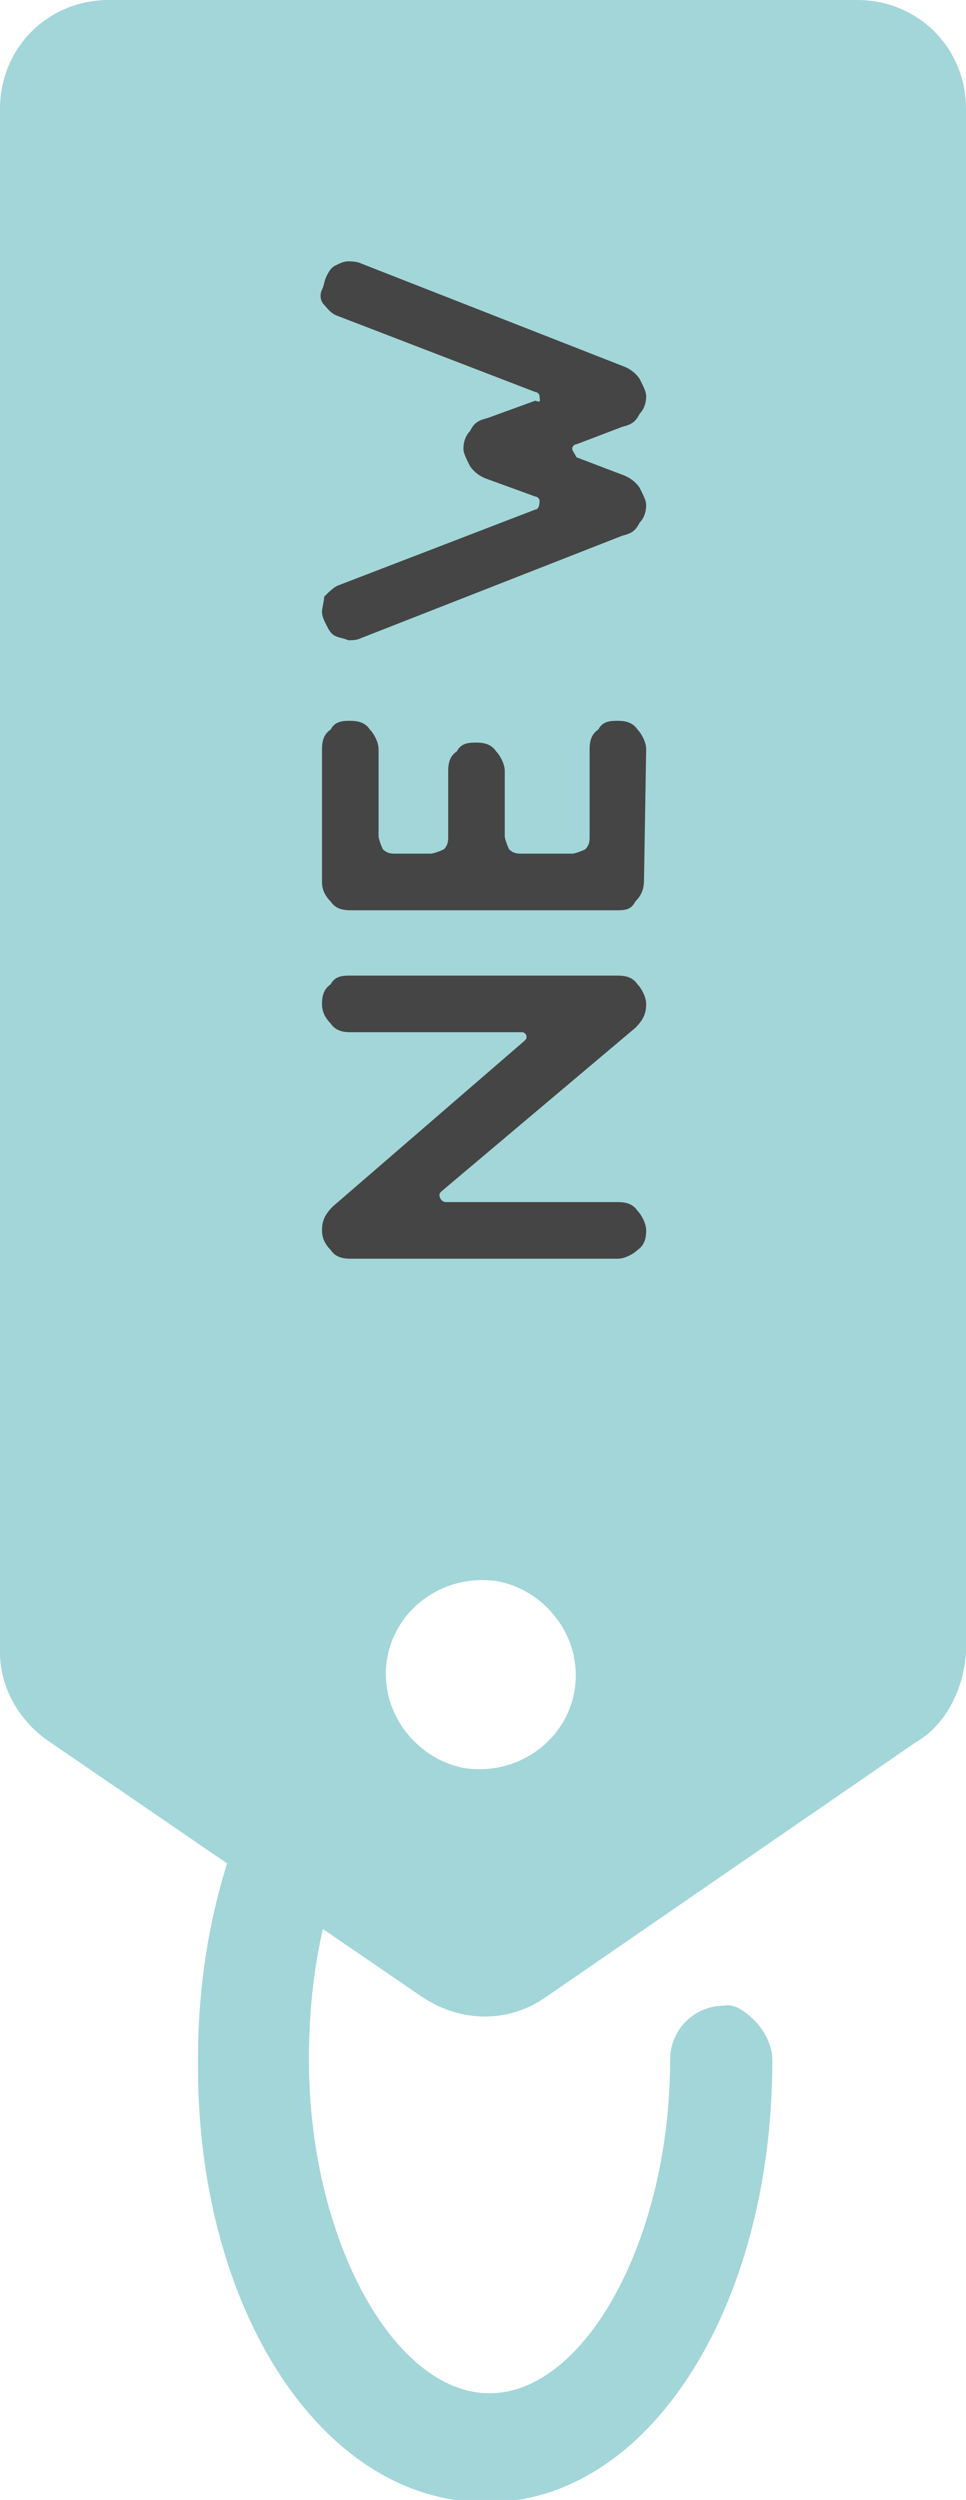
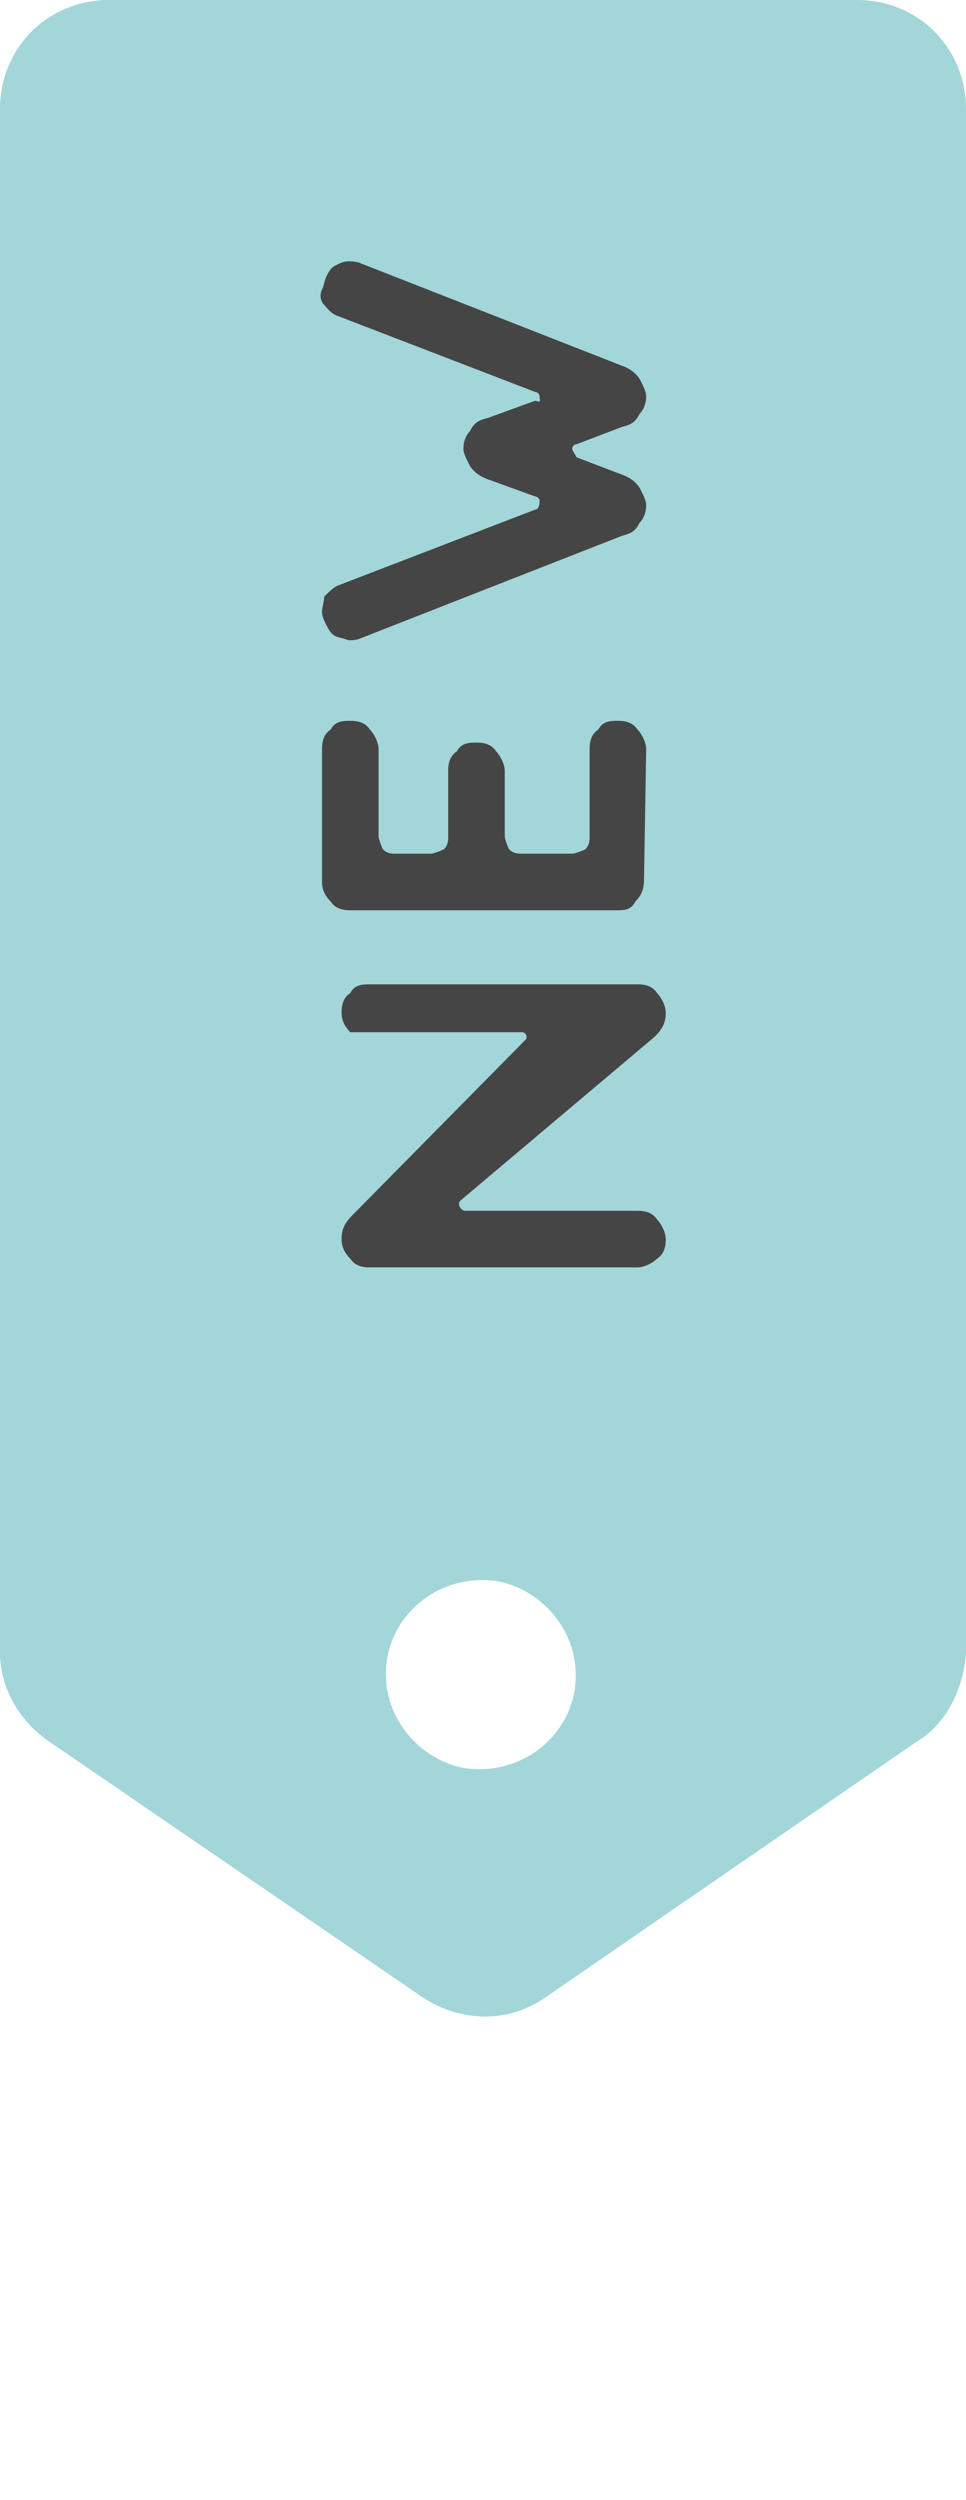
<svg xmlns="http://www.w3.org/2000/svg" id="Layer_1" x="0px" y="0px" viewBox="0 0 44.4 114.8" style="enable-background:new 0 0 44.4 114.8;" xml:space="preserve">
  <style type="text/css"> .st0{fill:#A3D6D9;} .st1{fill:#454545;} </style>
  <g>
-     <path class="st0" d="M34.7,92.8c0.4,0.4,0.8,1.1,0.8,1.8c0,11.5-5.8,20.4-13.2,20.3c-7.5,0-13.3-8.9-13.2-20.3c0-4,0.7-7.6,2-10.9 c0.6-1.3,2-1.8,3.3-1.4c1.3,0.6,1.8,2,1.4,3.3c-1.1,2.6-1.6,5.7-1.6,9c0,8.2,3.9,15.3,8.3,15.3s8.3-7.1,8.3-15.3 c0-1.4,1.1-2.5,2.5-2.5C33.7,92,34.2,92.3,34.7,92.8z" />
-   </g>
+     </g>
  <path class="st0" d="M2.3,80l17.1,11.7c1.8,1.2,4,1.2,5.7,0L42.1,80c1.4-0.8,2.2-2.5,2.3-4.1l0-70.9c0-2.8-2.2-5-5-5L5,0 C2.2,0,0,2.2,0,5l0,70.9C0,77.4,0.8,79,2.3,80z M26.4,76.2c0.5,2.9-2,5.4-5,5c-1.8-0.3-3.3-1.8-3.6-3.6c-0.5-2.9,2-5.4,5-5 C24.6,72.9,26.1,74.4,26.4,76.2z" />
  <g>
-     <path class="st1" d="M24.1,47.8c0.1-0.1,0.1-0.1,0.1-0.2c0-0.1-0.1-0.2-0.2-0.2l-7.9,0c-0.4,0-0.7-0.1-0.9-0.4 c-0.3-0.3-0.4-0.6-0.4-0.9c0-0.4,0.1-0.7,0.4-0.9c0.2-0.4,0.6-0.4,0.9-0.4h12.3c0.4,0,0.7,0.1,0.9,0.4c0.2,0.2,0.4,0.6,0.4,0.9 c0,0.4-0.1,0.7-0.5,1.1l-8.9,7.5c-0.1,0.1-0.1,0.1-0.1,0.2c0,0.1,0.1,0.3,0.3,0.3h7.9c0.4,0,0.7,0.1,0.9,0.4 c0.2,0.2,0.4,0.6,0.4,0.9c0,0.4-0.1,0.7-0.4,0.9c-0.2,0.2-0.6,0.4-0.9,0.4l-12.3,0c-0.4,0-0.7-0.1-0.9-0.4 c-0.3-0.3-0.4-0.6-0.4-0.9c0-0.4,0.1-0.7,0.5-1.1L24.1,47.8z" />
+     <path class="st1" d="M24.1,47.8c0.1-0.1,0.1-0.1,0.1-0.2c0-0.1-0.1-0.2-0.2-0.2l-7.9,0c-0.3-0.3-0.4-0.6-0.4-0.9c0-0.4,0.1-0.7,0.4-0.9c0.2-0.4,0.6-0.4,0.9-0.4h12.3c0.4,0,0.7,0.1,0.9,0.4c0.2,0.2,0.4,0.6,0.4,0.9 c0,0.4-0.1,0.7-0.5,1.1l-8.9,7.5c-0.1,0.1-0.1,0.1-0.1,0.2c0,0.1,0.1,0.3,0.3,0.3h7.9c0.4,0,0.7,0.1,0.9,0.4 c0.2,0.2,0.4,0.6,0.4,0.9c0,0.4-0.1,0.7-0.4,0.9c-0.2,0.2-0.6,0.4-0.9,0.4l-12.3,0c-0.4,0-0.7-0.1-0.9-0.4 c-0.3-0.3-0.4-0.6-0.4-0.9c0-0.4,0.1-0.7,0.5-1.1L24.1,47.8z" />
    <path class="st1" d="M29.6,40.4c0,0.4-0.1,0.7-0.4,1c-0.2,0.4-0.5,0.4-0.9,0.4l-12.2,0c-0.4,0-0.7-0.1-0.9-0.4 c-0.3-0.3-0.4-0.6-0.4-0.9l0-6.1c0-0.4,0.1-0.7,0.4-0.9c0.2-0.4,0.6-0.4,0.9-0.4c0.4,0,0.7,0.1,0.9,0.4c0.2,0.2,0.4,0.6,0.4,0.9 l0,4c0,0.1,0.1,0.4,0.2,0.6c0.2,0.2,0.4,0.2,0.6,0.2h1.6c0.1,0,0.4-0.1,0.6-0.2c0.2-0.2,0.2-0.4,0.2-0.6v-3c0-0.4,0.1-0.7,0.4-0.9 c0.2-0.4,0.6-0.4,0.9-0.4c0.4,0,0.7,0.1,0.9,0.4c0.2,0.2,0.4,0.6,0.4,0.9v3c0,0.1,0.1,0.4,0.2,0.6c0.2,0.2,0.4,0.2,0.6,0.2h2.3 c0.1,0,0.4-0.1,0.6-0.2c0.2-0.2,0.2-0.4,0.2-0.6v-4c0-0.4,0.1-0.7,0.4-0.9c0.2-0.4,0.6-0.4,0.9-0.4c0.4,0,0.7,0.1,0.9,0.4 c0.2,0.2,0.4,0.6,0.4,0.9L29.6,40.4L29.6,40.4z" />
    <path class="st1" d="M24.8,18.2c0-0.1-0.1-0.2-0.2-0.2l-9.1-3.5c-0.3-0.1-0.5-0.4-0.6-0.5c-0.2-0.2-0.2-0.5-0.1-0.7 s0.1-0.4,0.2-0.6c0.1-0.2,0.2-0.4,0.4-0.5c0.2-0.1,0.4-0.2,0.6-0.2c0.1,0,0.4,0,0.6,0.1l12,4.7c0.3,0.1,0.6,0.3,0.8,0.6 c0.2,0.4,0.3,0.6,0.3,0.8c0,0.3-0.1,0.6-0.3,0.8c-0.2,0.4-0.4,0.5-0.8,0.6l-2.1,0.8c-0.1,0-0.2,0.1-0.2,0.2s0.1,0.2,0.2,0.4 l2.1,0.8c0.3,0.1,0.6,0.3,0.8,0.6c0.2,0.4,0.3,0.6,0.3,0.8c0,0.3-0.1,0.6-0.3,0.8c-0.2,0.4-0.4,0.5-0.8,0.6l-12,4.7 c-0.2,0.1-0.4,0.1-0.6,0.1c-0.2-0.1-0.4-0.1-0.6-0.2s-0.3-0.3-0.4-0.5c-0.1-0.2-0.2-0.4-0.2-0.6s0.1-0.5,0.1-0.7 c0.2-0.2,0.4-0.4,0.6-0.5l9.1-3.5c0.1,0,0.2-0.1,0.2-0.4c0-0.1-0.1-0.2-0.2-0.2l-2.2-0.8c-0.3-0.1-0.6-0.3-0.8-0.6 c-0.2-0.4-0.3-0.6-0.3-0.8c0-0.3,0.1-0.6,0.3-0.8c0.2-0.4,0.4-0.5,0.8-0.6l2.2-0.8C24.9,18.5,24.8,18.4,24.8,18.2z" />
  </g>
</svg>